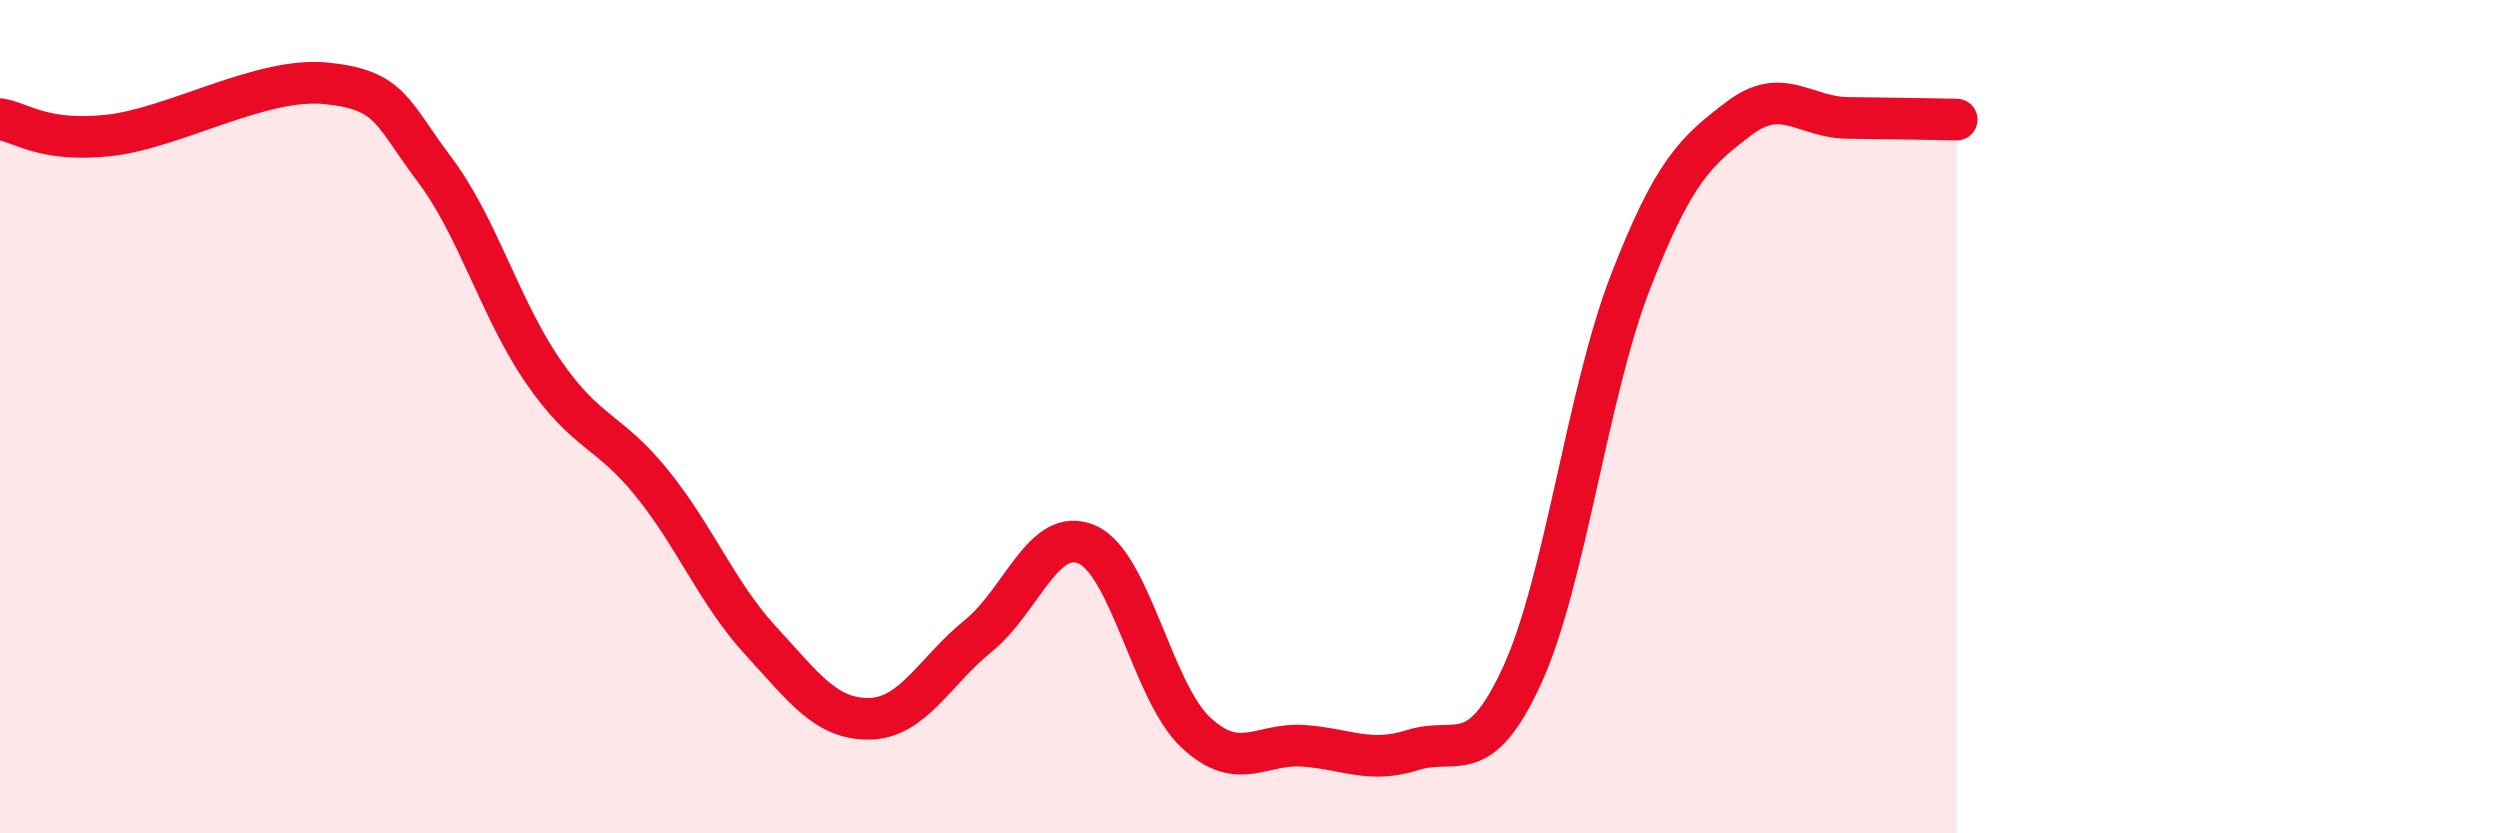
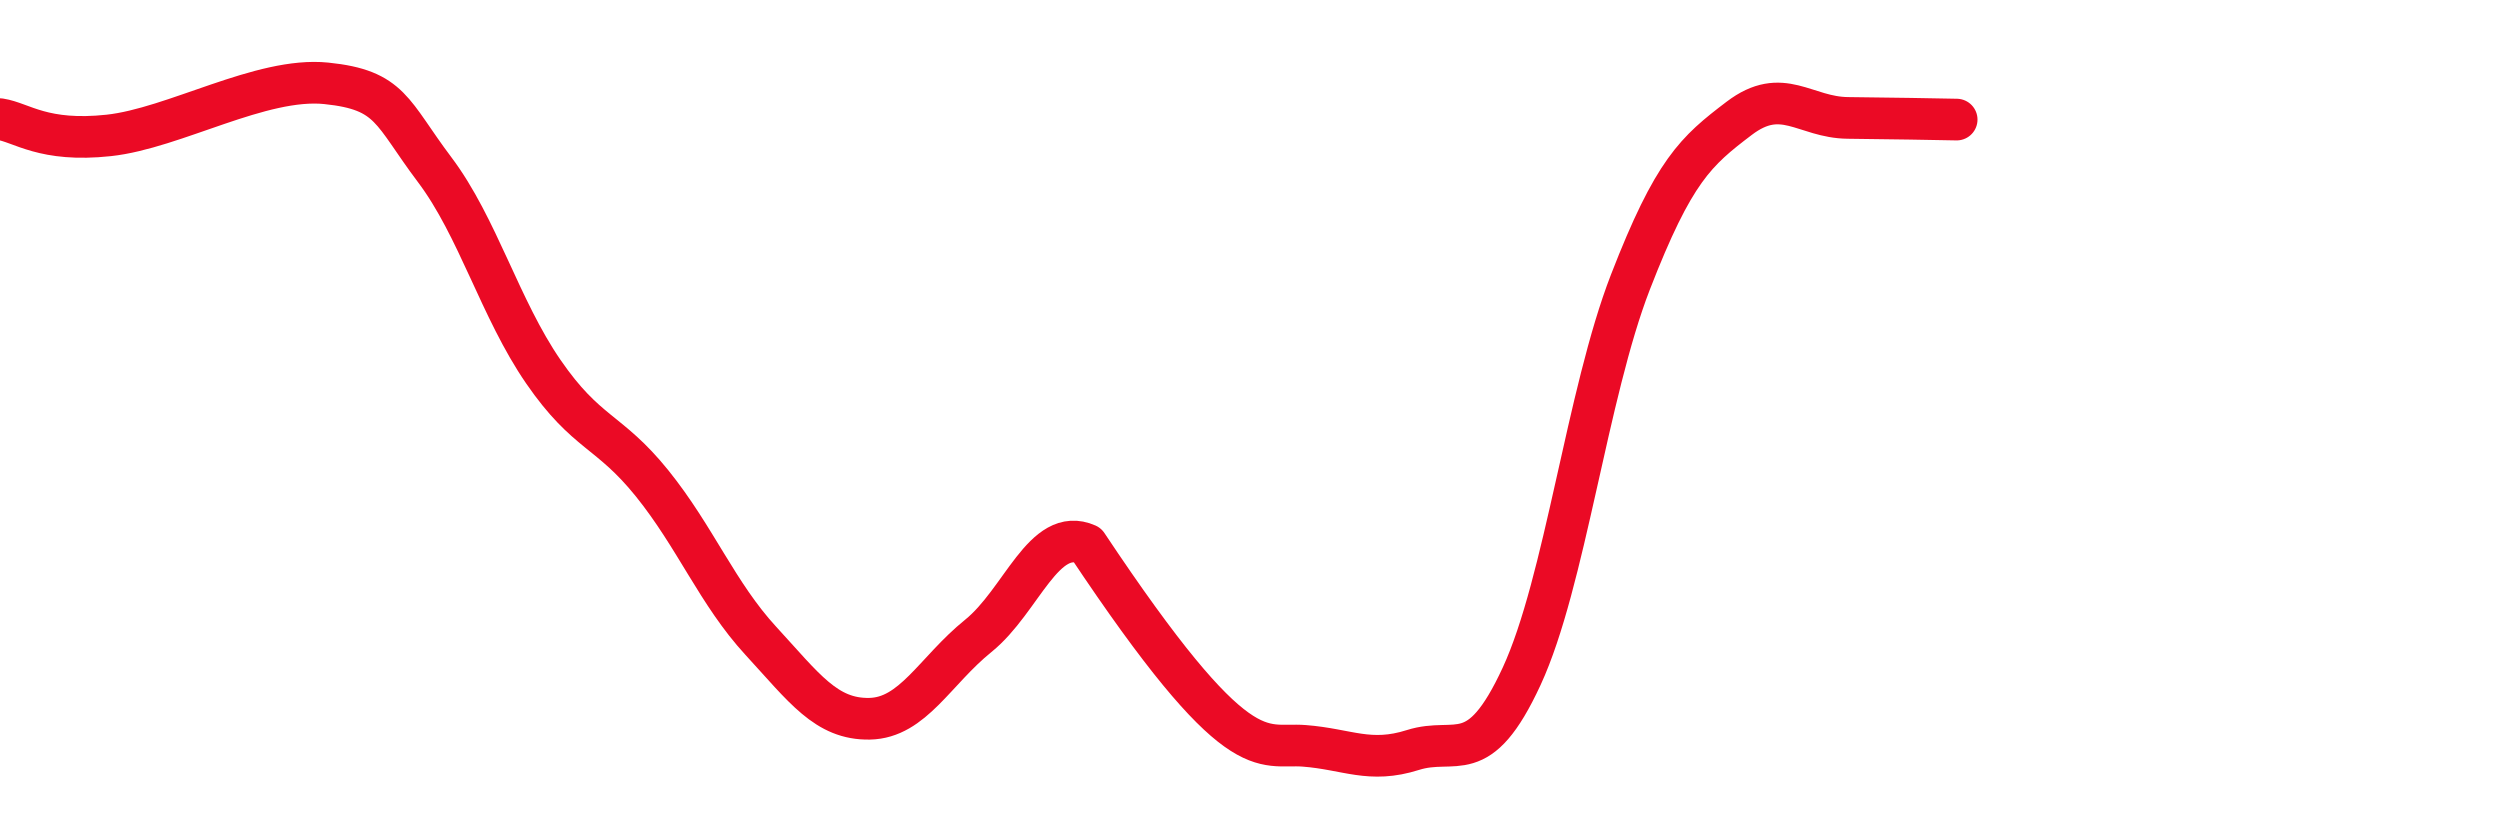
<svg xmlns="http://www.w3.org/2000/svg" width="60" height="20" viewBox="0 0 60 20">
-   <path d="M 0,2.86 C 0.52,2.94 1.04,3.42 2.61,3.25 C 4.18,3.08 6.27,1.84 7.83,2 C 9.39,2.16 9.39,2.69 10.43,4.07 C 11.47,5.45 12,7.41 13.04,8.92 C 14.08,10.43 14.61,10.31 15.65,11.6 C 16.69,12.89 17.22,14.25 18.26,15.38 C 19.3,16.51 19.83,17.27 20.87,17.25 C 21.91,17.23 22.44,16.1 23.48,15.26 C 24.52,14.42 25.05,12.61 26.09,13.07 C 27.13,13.53 27.66,16.61 28.7,17.58 C 29.74,18.55 30.26,17.82 31.3,17.9 C 32.34,17.98 32.87,18.33 33.91,18 C 34.95,17.67 35.48,18.48 36.52,16.23 C 37.56,13.98 38.09,9.45 39.13,6.77 C 40.17,4.09 40.7,3.63 41.74,2.84 C 42.78,2.05 43.31,2.82 44.35,2.83 C 45.39,2.84 46.44,2.86 46.96,2.87L46.96 20L0 20Z" fill="#EB0A25" opacity="0.1" stroke-linecap="round" stroke-linejoin="round" />
-   <path d="M 0,2.86 C 0.52,2.94 1.04,3.42 2.61,3.25 C 4.18,3.08 6.27,1.84 7.83,2 C 9.39,2.16 9.39,2.69 10.43,4.07 C 11.47,5.45 12,7.41 13.04,8.92 C 14.08,10.43 14.61,10.31 15.65,11.6 C 16.69,12.89 17.22,14.25 18.26,15.38 C 19.3,16.51 19.83,17.27 20.87,17.25 C 21.91,17.23 22.44,16.1 23.48,15.26 C 24.52,14.42 25.05,12.61 26.09,13.07 C 27.13,13.53 27.66,16.61 28.7,17.58 C 29.74,18.55 30.26,17.82 31.3,17.9 C 32.34,17.98 32.87,18.33 33.91,18 C 34.95,17.67 35.48,18.48 36.52,16.23 C 37.56,13.98 38.09,9.45 39.13,6.77 C 40.17,4.09 40.7,3.63 41.74,2.84 C 42.78,2.05 43.31,2.82 44.35,2.83 C 45.39,2.84 46.44,2.86 46.96,2.87" stroke="#EB0A25" stroke-width="1" fill="none" stroke-linecap="round" stroke-linejoin="round" />
+   <path d="M 0,2.86 C 0.52,2.94 1.04,3.42 2.61,3.25 C 4.18,3.08 6.27,1.84 7.83,2 C 9.39,2.16 9.39,2.69 10.43,4.07 C 11.47,5.45 12,7.41 13.04,8.92 C 14.08,10.43 14.61,10.31 15.65,11.6 C 16.69,12.89 17.22,14.25 18.26,15.38 C 19.3,16.51 19.83,17.27 20.87,17.25 C 21.91,17.23 22.44,16.1 23.48,15.26 C 24.52,14.42 25.05,12.61 26.09,13.07 C 29.74,18.55 30.26,17.82 31.3,17.9 C 32.34,17.98 32.87,18.33 33.91,18 C 34.95,17.67 35.48,18.48 36.52,16.23 C 37.56,13.98 38.09,9.45 39.13,6.77 C 40.17,4.09 40.7,3.63 41.74,2.84 C 42.78,2.05 43.31,2.82 44.35,2.83 C 45.39,2.84 46.44,2.86 46.96,2.87" stroke="#EB0A25" stroke-width="1" fill="none" stroke-linecap="round" stroke-linejoin="round" />
</svg>